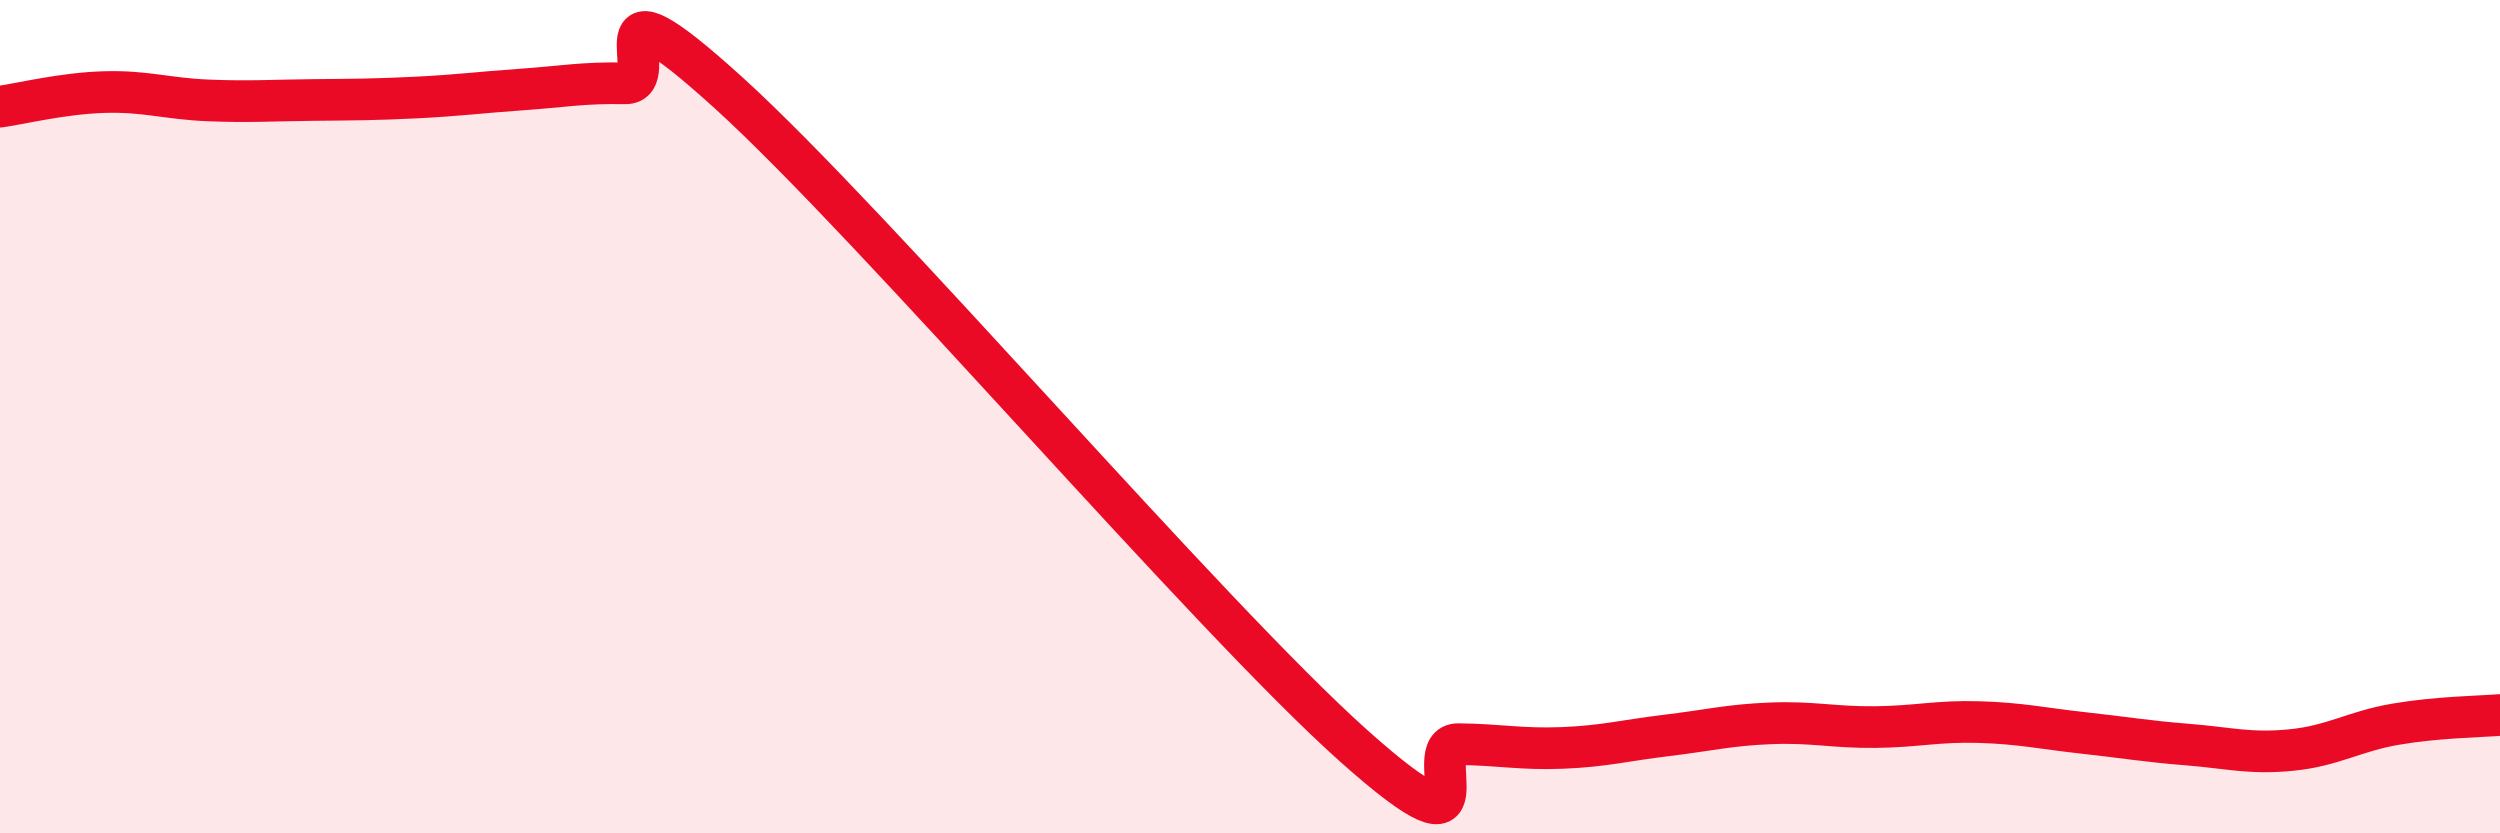
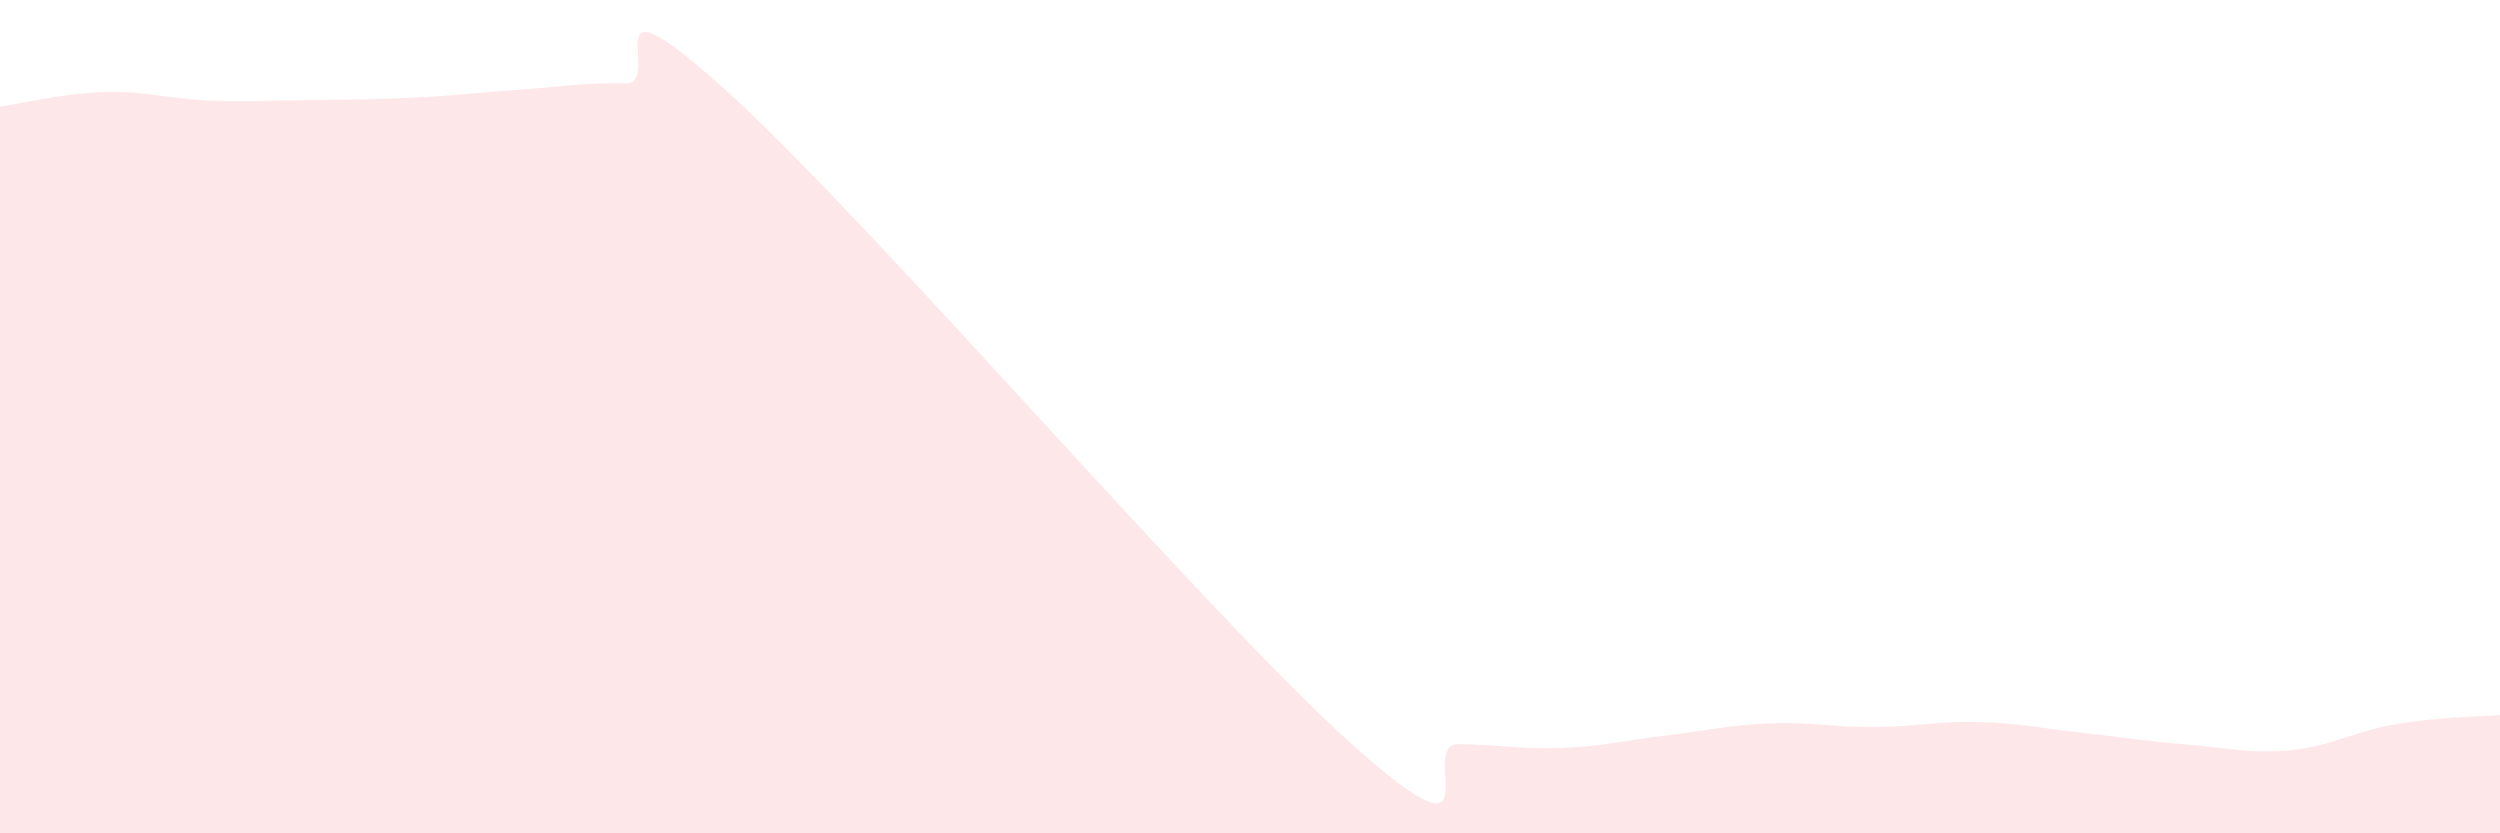
<svg xmlns="http://www.w3.org/2000/svg" width="60" height="20" viewBox="0 0 60 20">
  <path d="M 0,2.56 C 0.5,2.49 1.5,2.24 2.5,2.21 C 3.5,2.18 4,2.37 5,2.41 C 6,2.45 6.5,2.41 7.5,2.4 C 8.5,2.39 9,2.39 10,2.34 C 11,2.29 11.5,2.22 12.5,2.15 C 13.5,2.08 14,1.98 15,2 C 16,2.02 14,-0.94 17.5,2.24 C 21,5.42 29,14.79 32.5,17.91 C 36,21.03 34,17.85 35,17.86 C 36,17.87 36.5,17.99 37.5,17.95 C 38.5,17.91 39,17.77 40,17.65 C 41,17.53 41.5,17.4 42.5,17.36 C 43.5,17.32 44,17.46 45,17.45 C 46,17.44 46.5,17.3 47.5,17.33 C 48.5,17.36 49,17.48 50,17.59 C 51,17.7 51.5,17.79 52.5,17.87 C 53.5,17.95 54,18.1 55,18 C 56,17.9 56.5,17.55 57.5,17.38 C 58.5,17.21 59.5,17.2 60,17.16L60 20L0 20Z" fill="#EB0A25" opacity="0.1" stroke-linecap="round" stroke-linejoin="round" />
-   <path d="M 0,2.56 C 0.5,2.49 1.5,2.24 2.5,2.21 C 3.5,2.18 4,2.37 5,2.41 C 6,2.45 6.5,2.41 7.5,2.4 C 8.5,2.39 9,2.39 10,2.34 C 11,2.29 11.5,2.22 12.5,2.15 C 13.5,2.08 14,1.98 15,2 C 16,2.02 14,-0.94 17.5,2.24 C 21,5.42 29,14.79 32.5,17.91 C 36,21.03 34,17.85 35,17.86 C 36,17.87 36.5,17.99 37.5,17.95 C 38.5,17.91 39,17.77 40,17.65 C 41,17.53 41.5,17.4 42.5,17.36 C 43.5,17.32 44,17.46 45,17.45 C 46,17.44 46.5,17.3 47.5,17.33 C 48.5,17.36 49,17.48 50,17.59 C 51,17.7 51.5,17.79 52.5,17.87 C 53.5,17.95 54,18.1 55,18 C 56,17.9 56.5,17.55 57.5,17.38 C 58.5,17.21 59.5,17.2 60,17.16" stroke="#EB0A25" stroke-width="1" fill="none" stroke-linecap="round" stroke-linejoin="round" />
</svg>